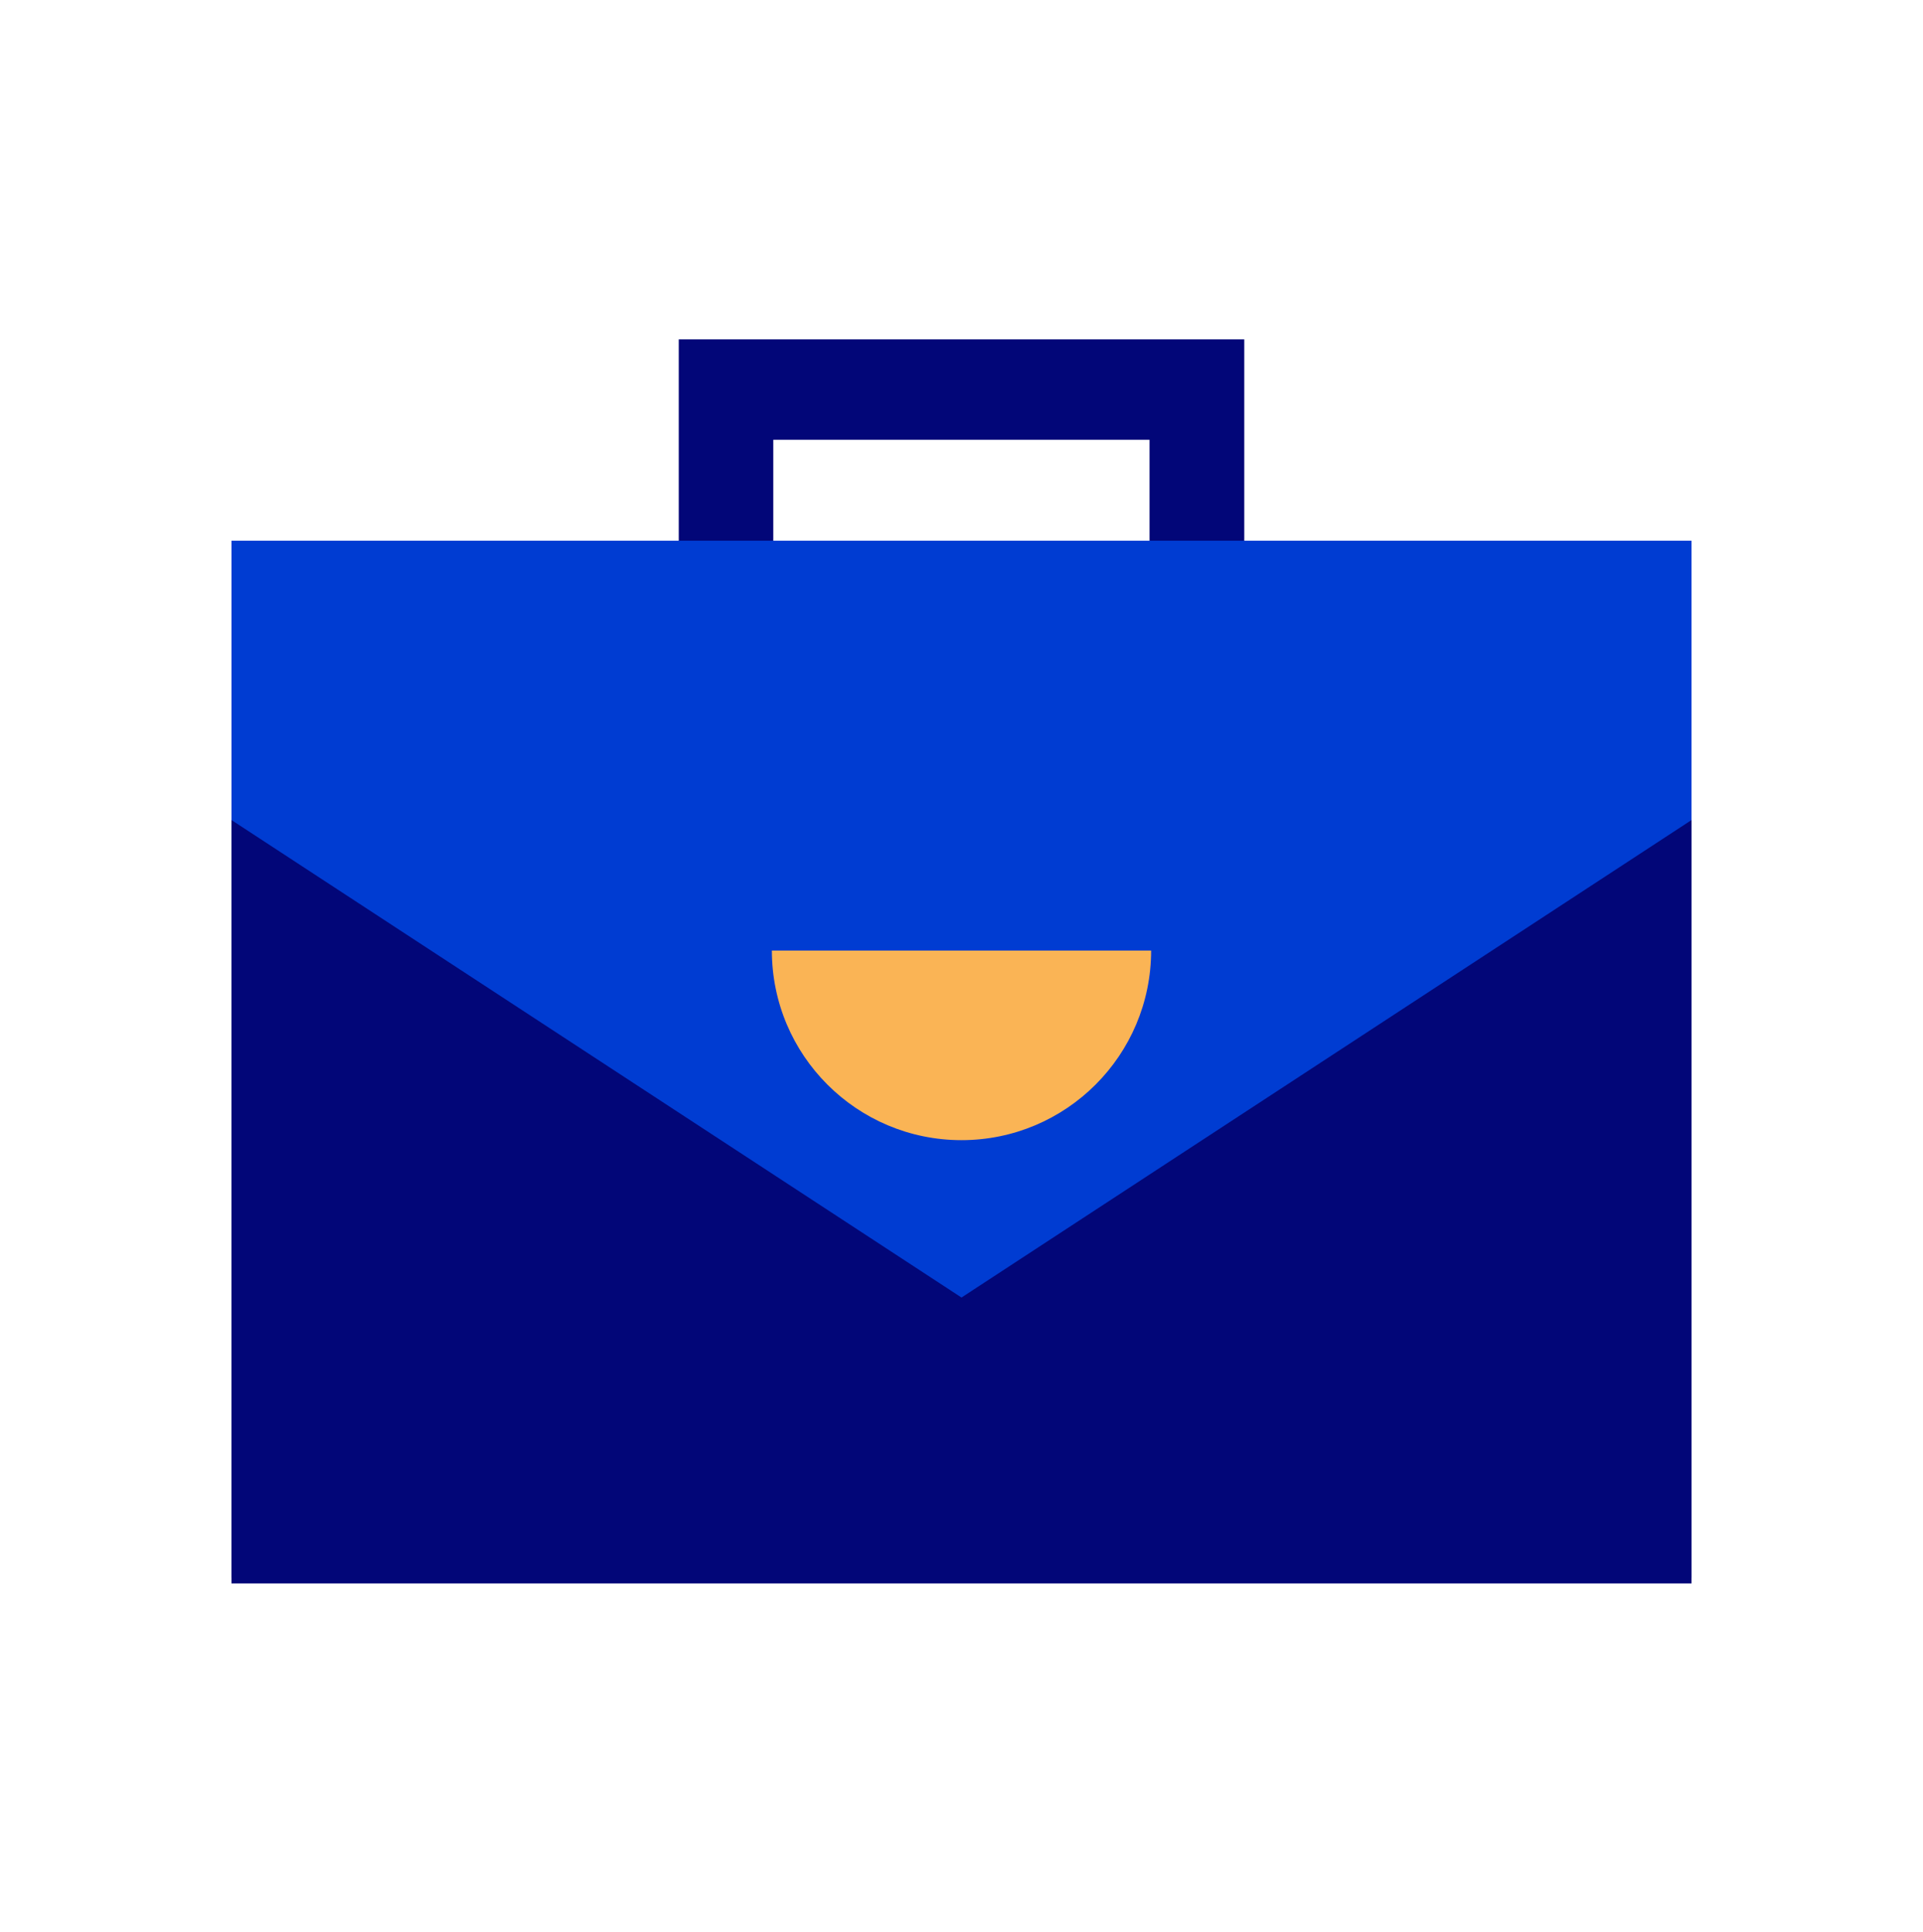
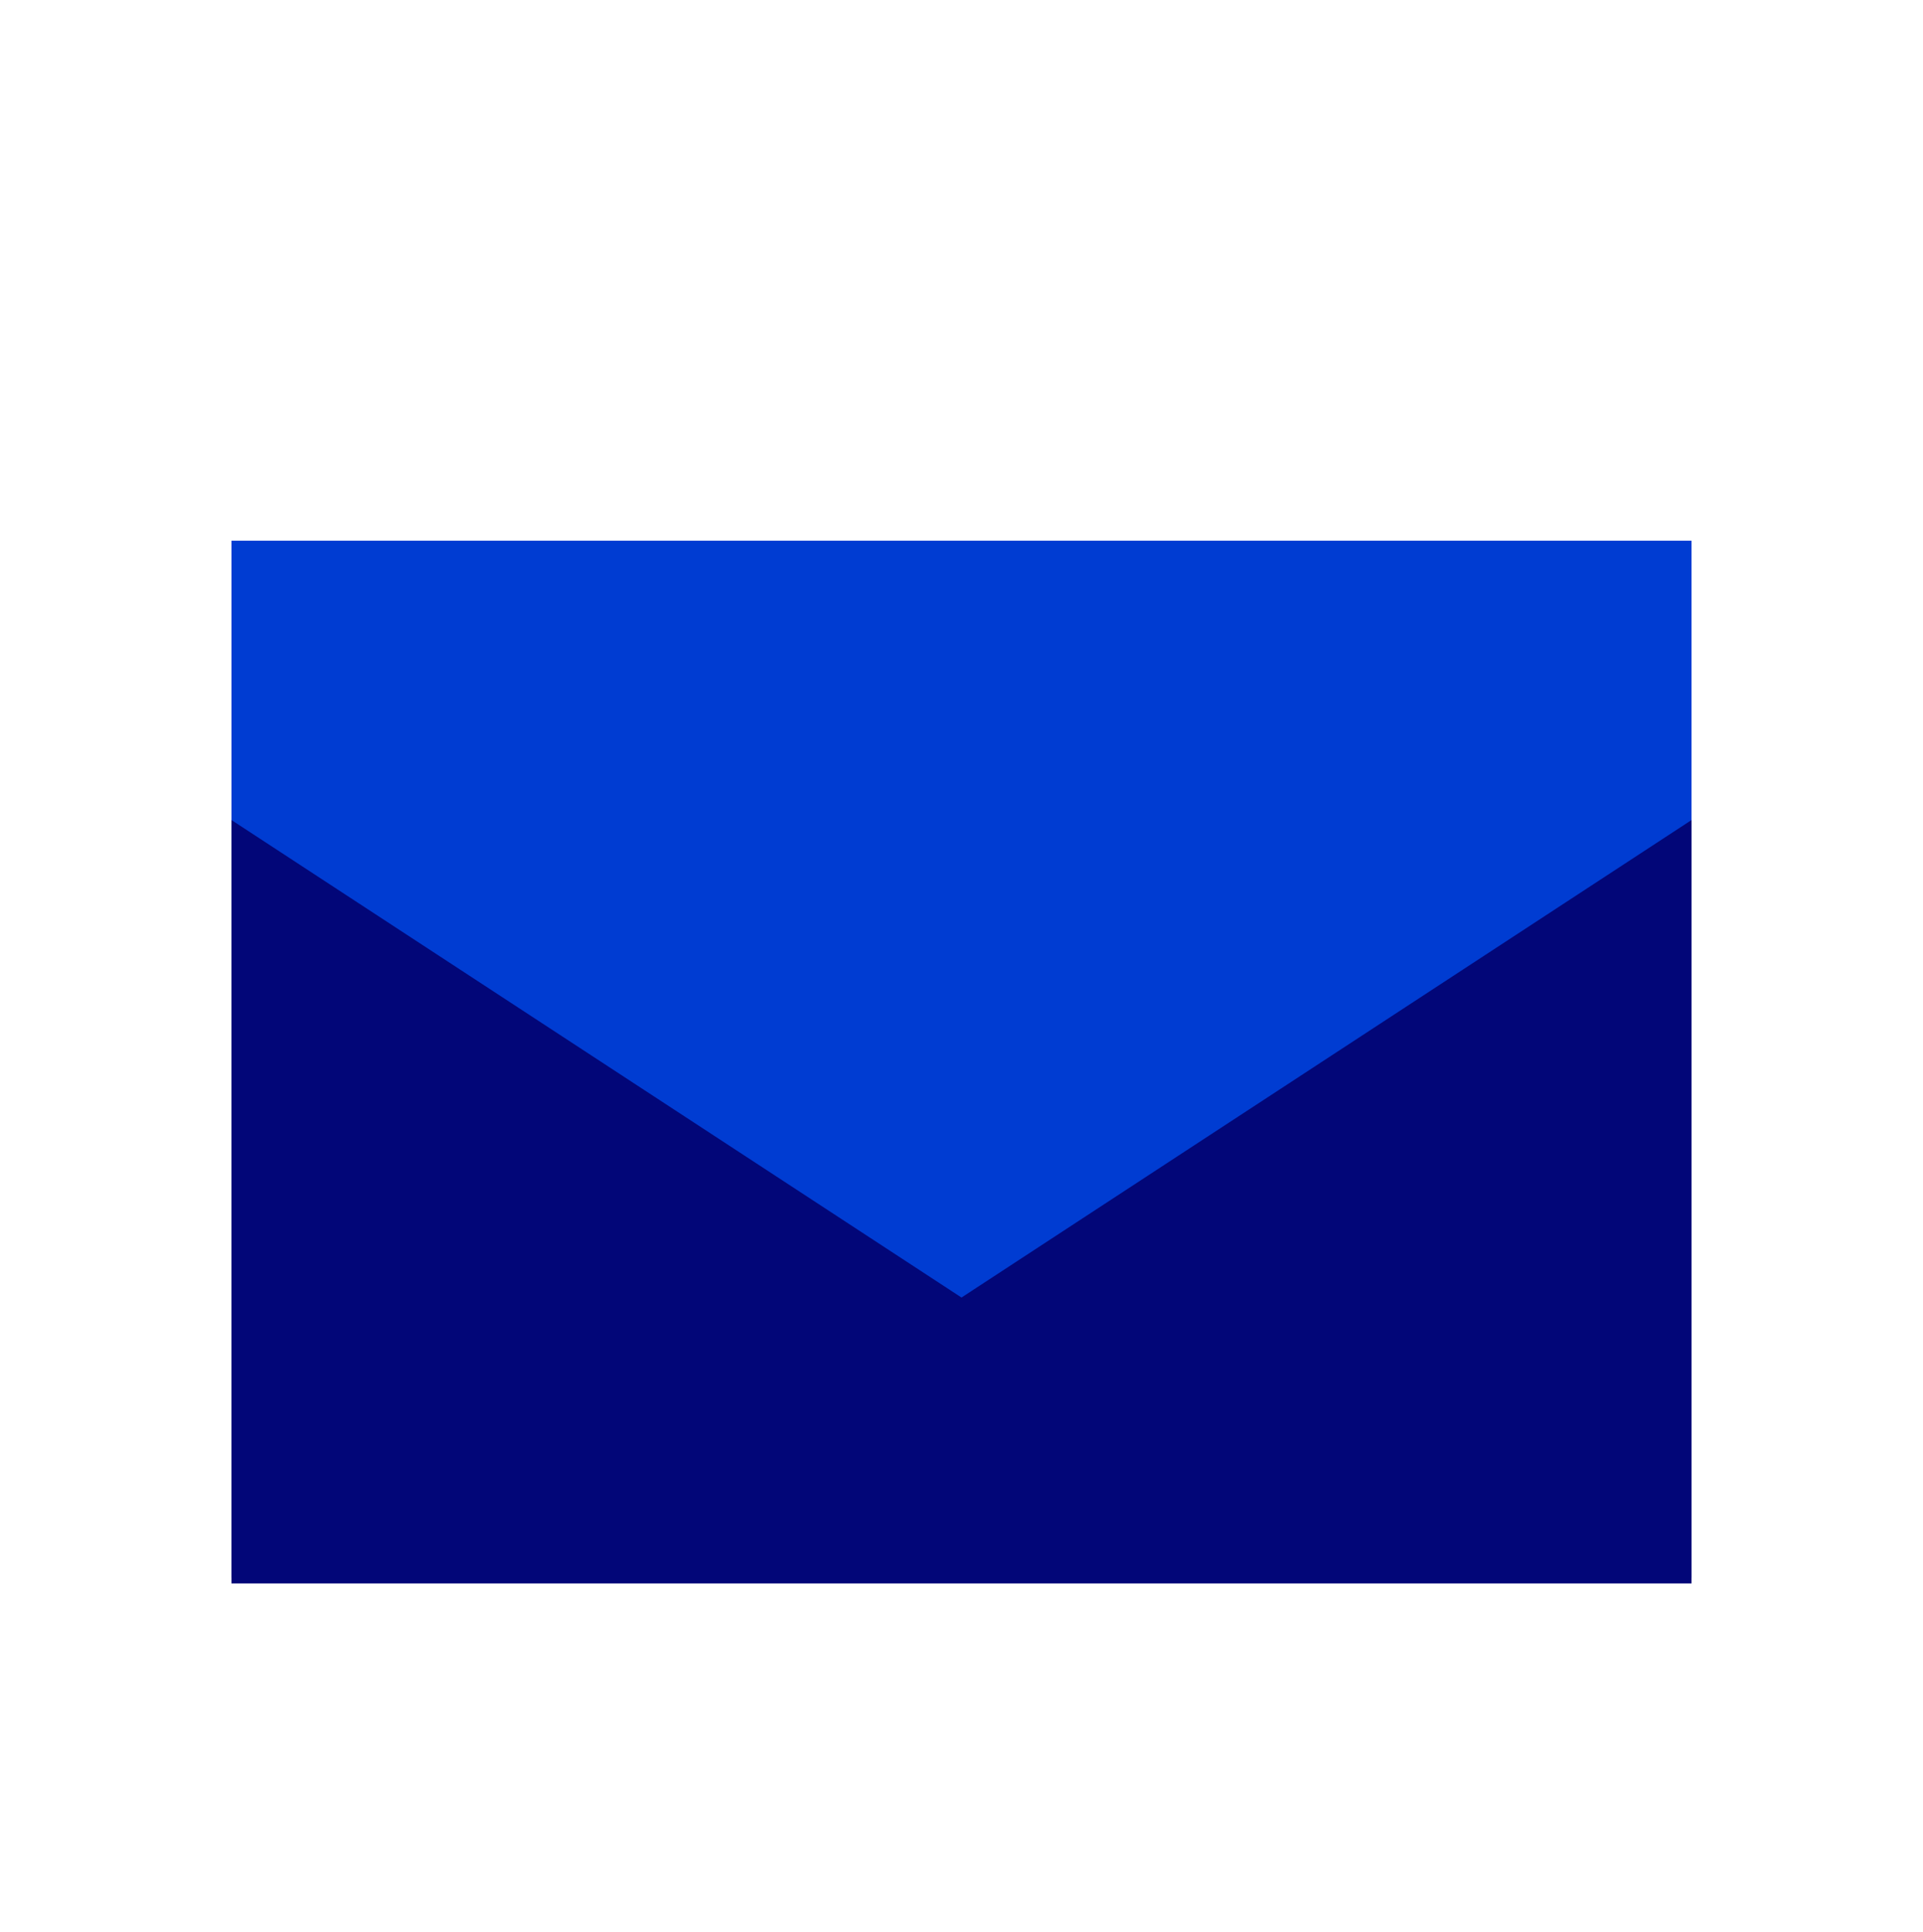
<svg xmlns="http://www.w3.org/2000/svg" width="200" height="201" viewBox="0 0 200 201" fill="none">
-   <path d="M129.408 74.725H70.593V35.299H129.408V74.725ZM80.426 64.873H119.556V45.743H80.426V64.873Z" fill="#020678" />
  <path d="M175.926 56.243H24.074V164.114H175.926V56.243Z" fill="#003CD2" />
-   <path d="M119.722 98.873C119.722 109.762 110.889 118.595 100 118.595C89.111 118.595 80.278 109.762 80.278 98.873" fill="#FAB455" />
  <path d="M175.926 164.706V85.299L100 134.965L24.074 85.299V164.706H175.926Z" fill="#020678" />
</svg>